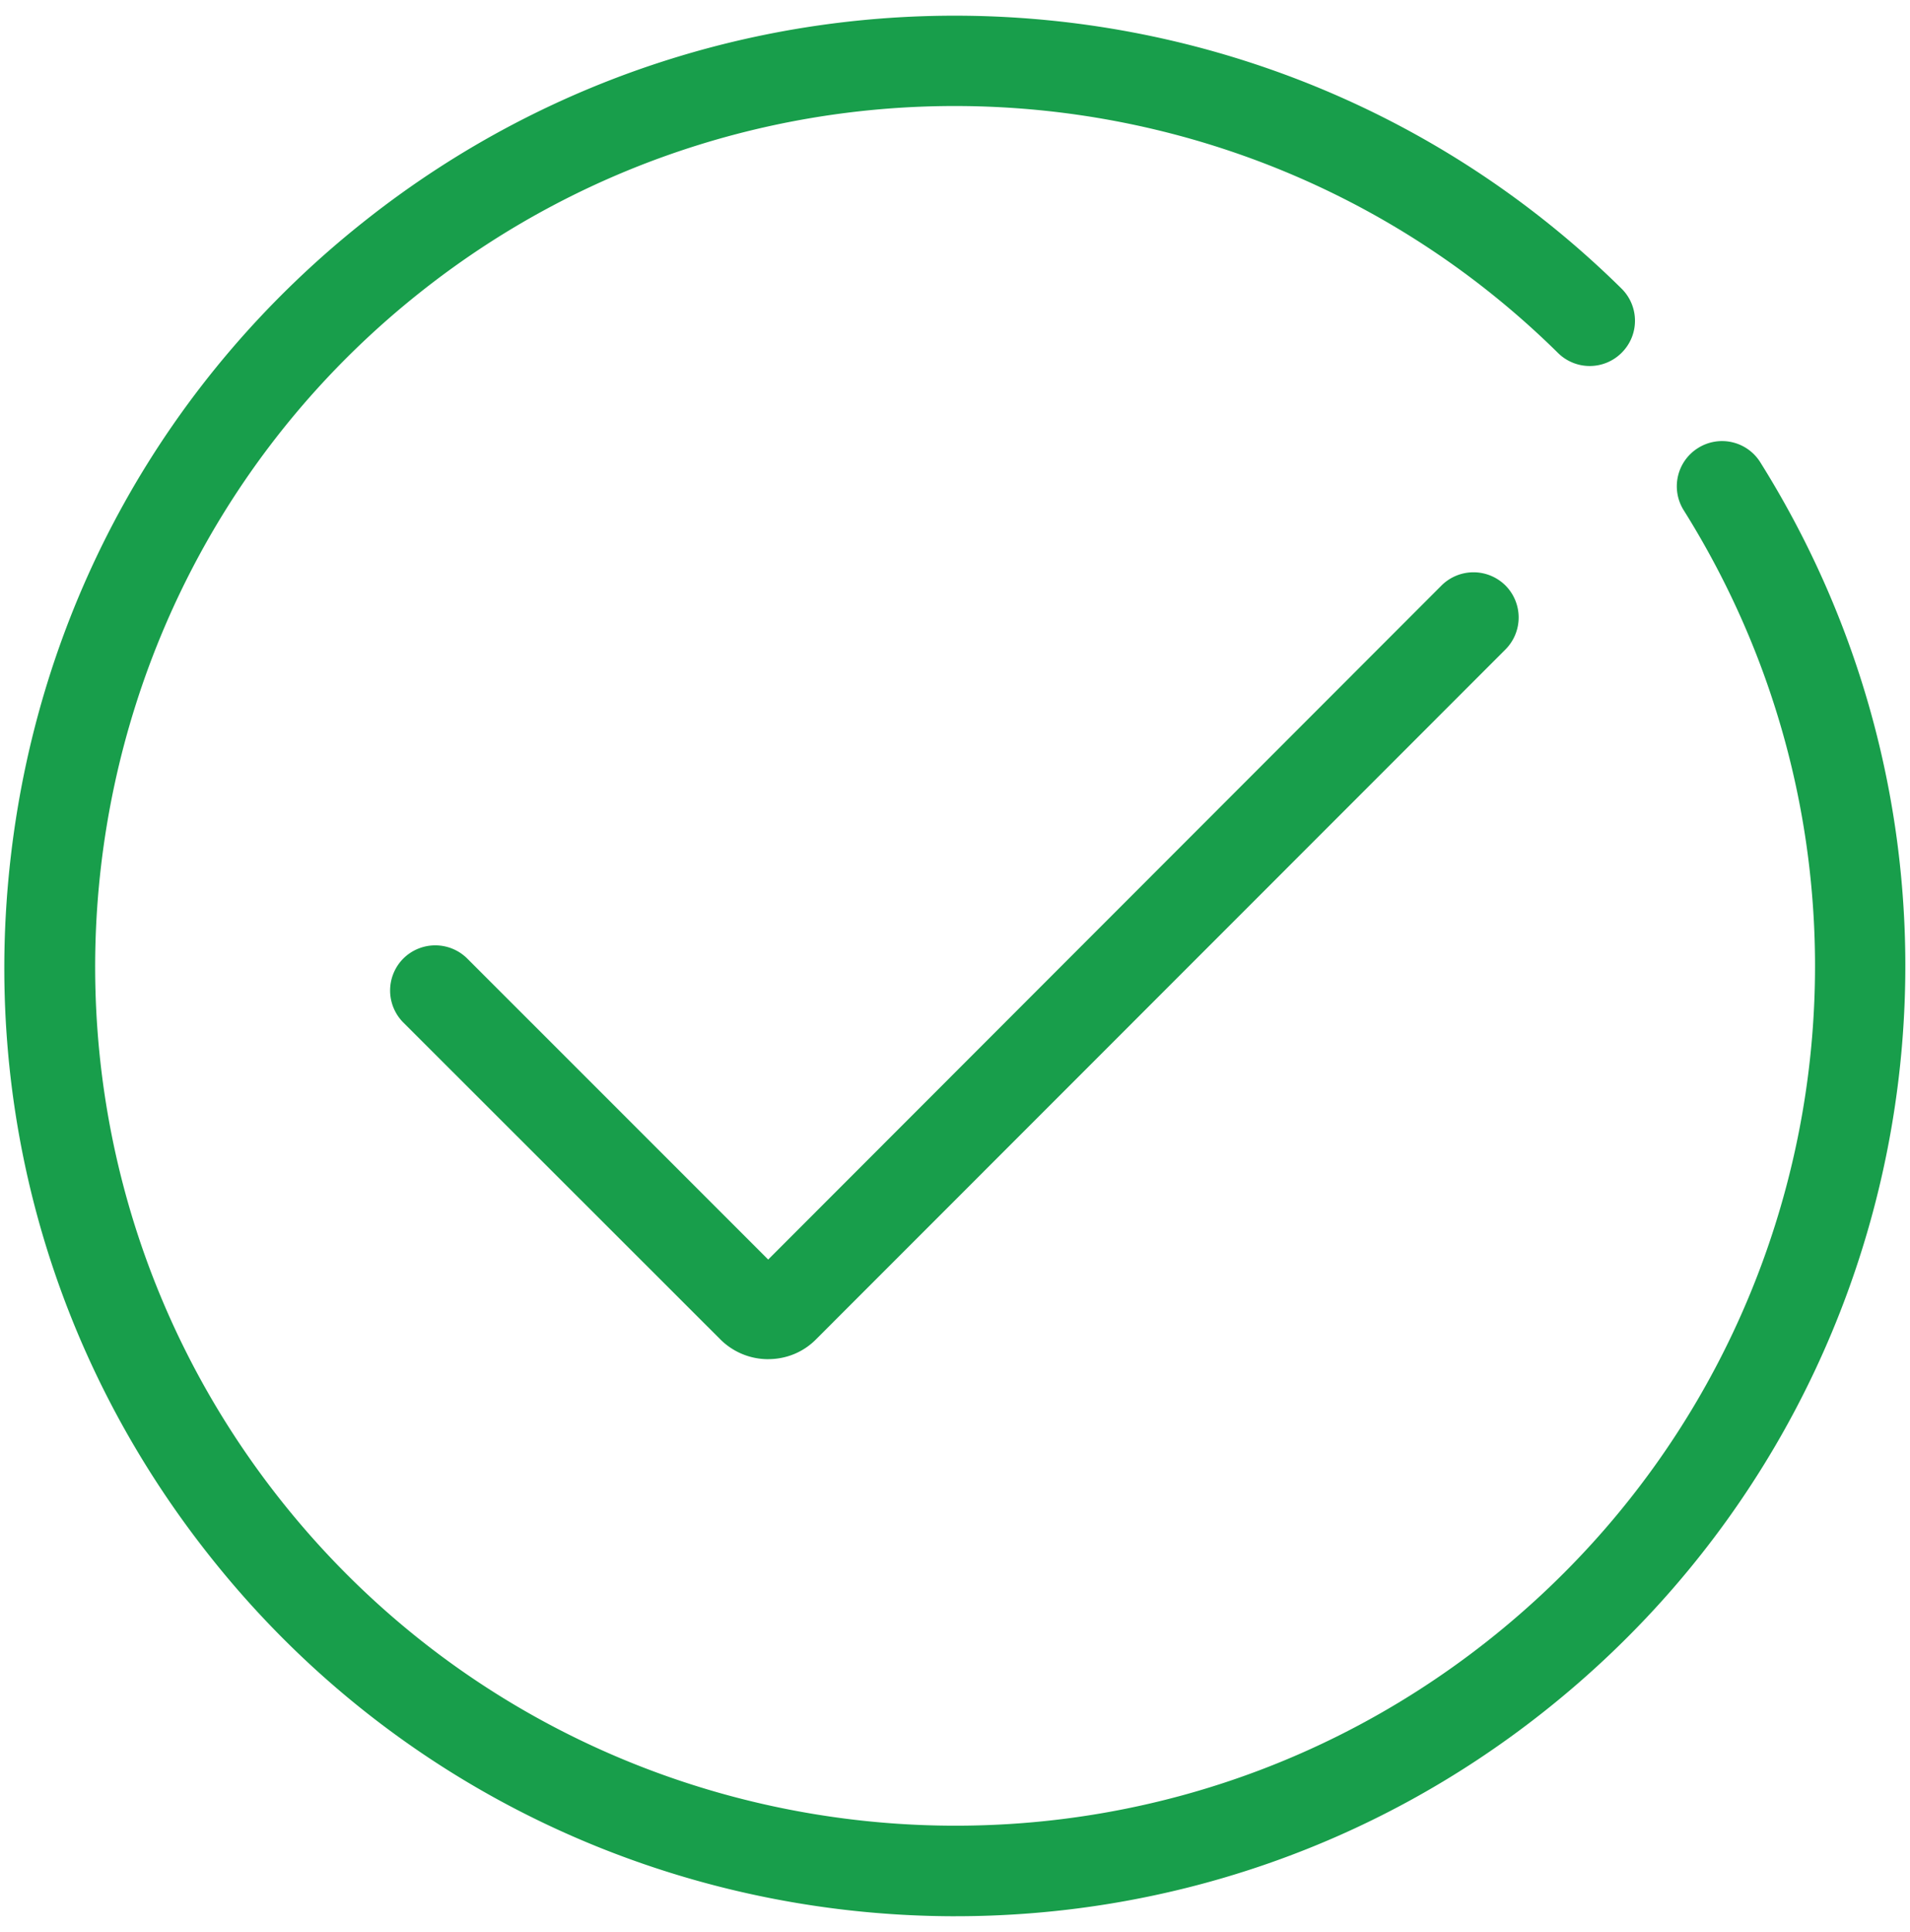
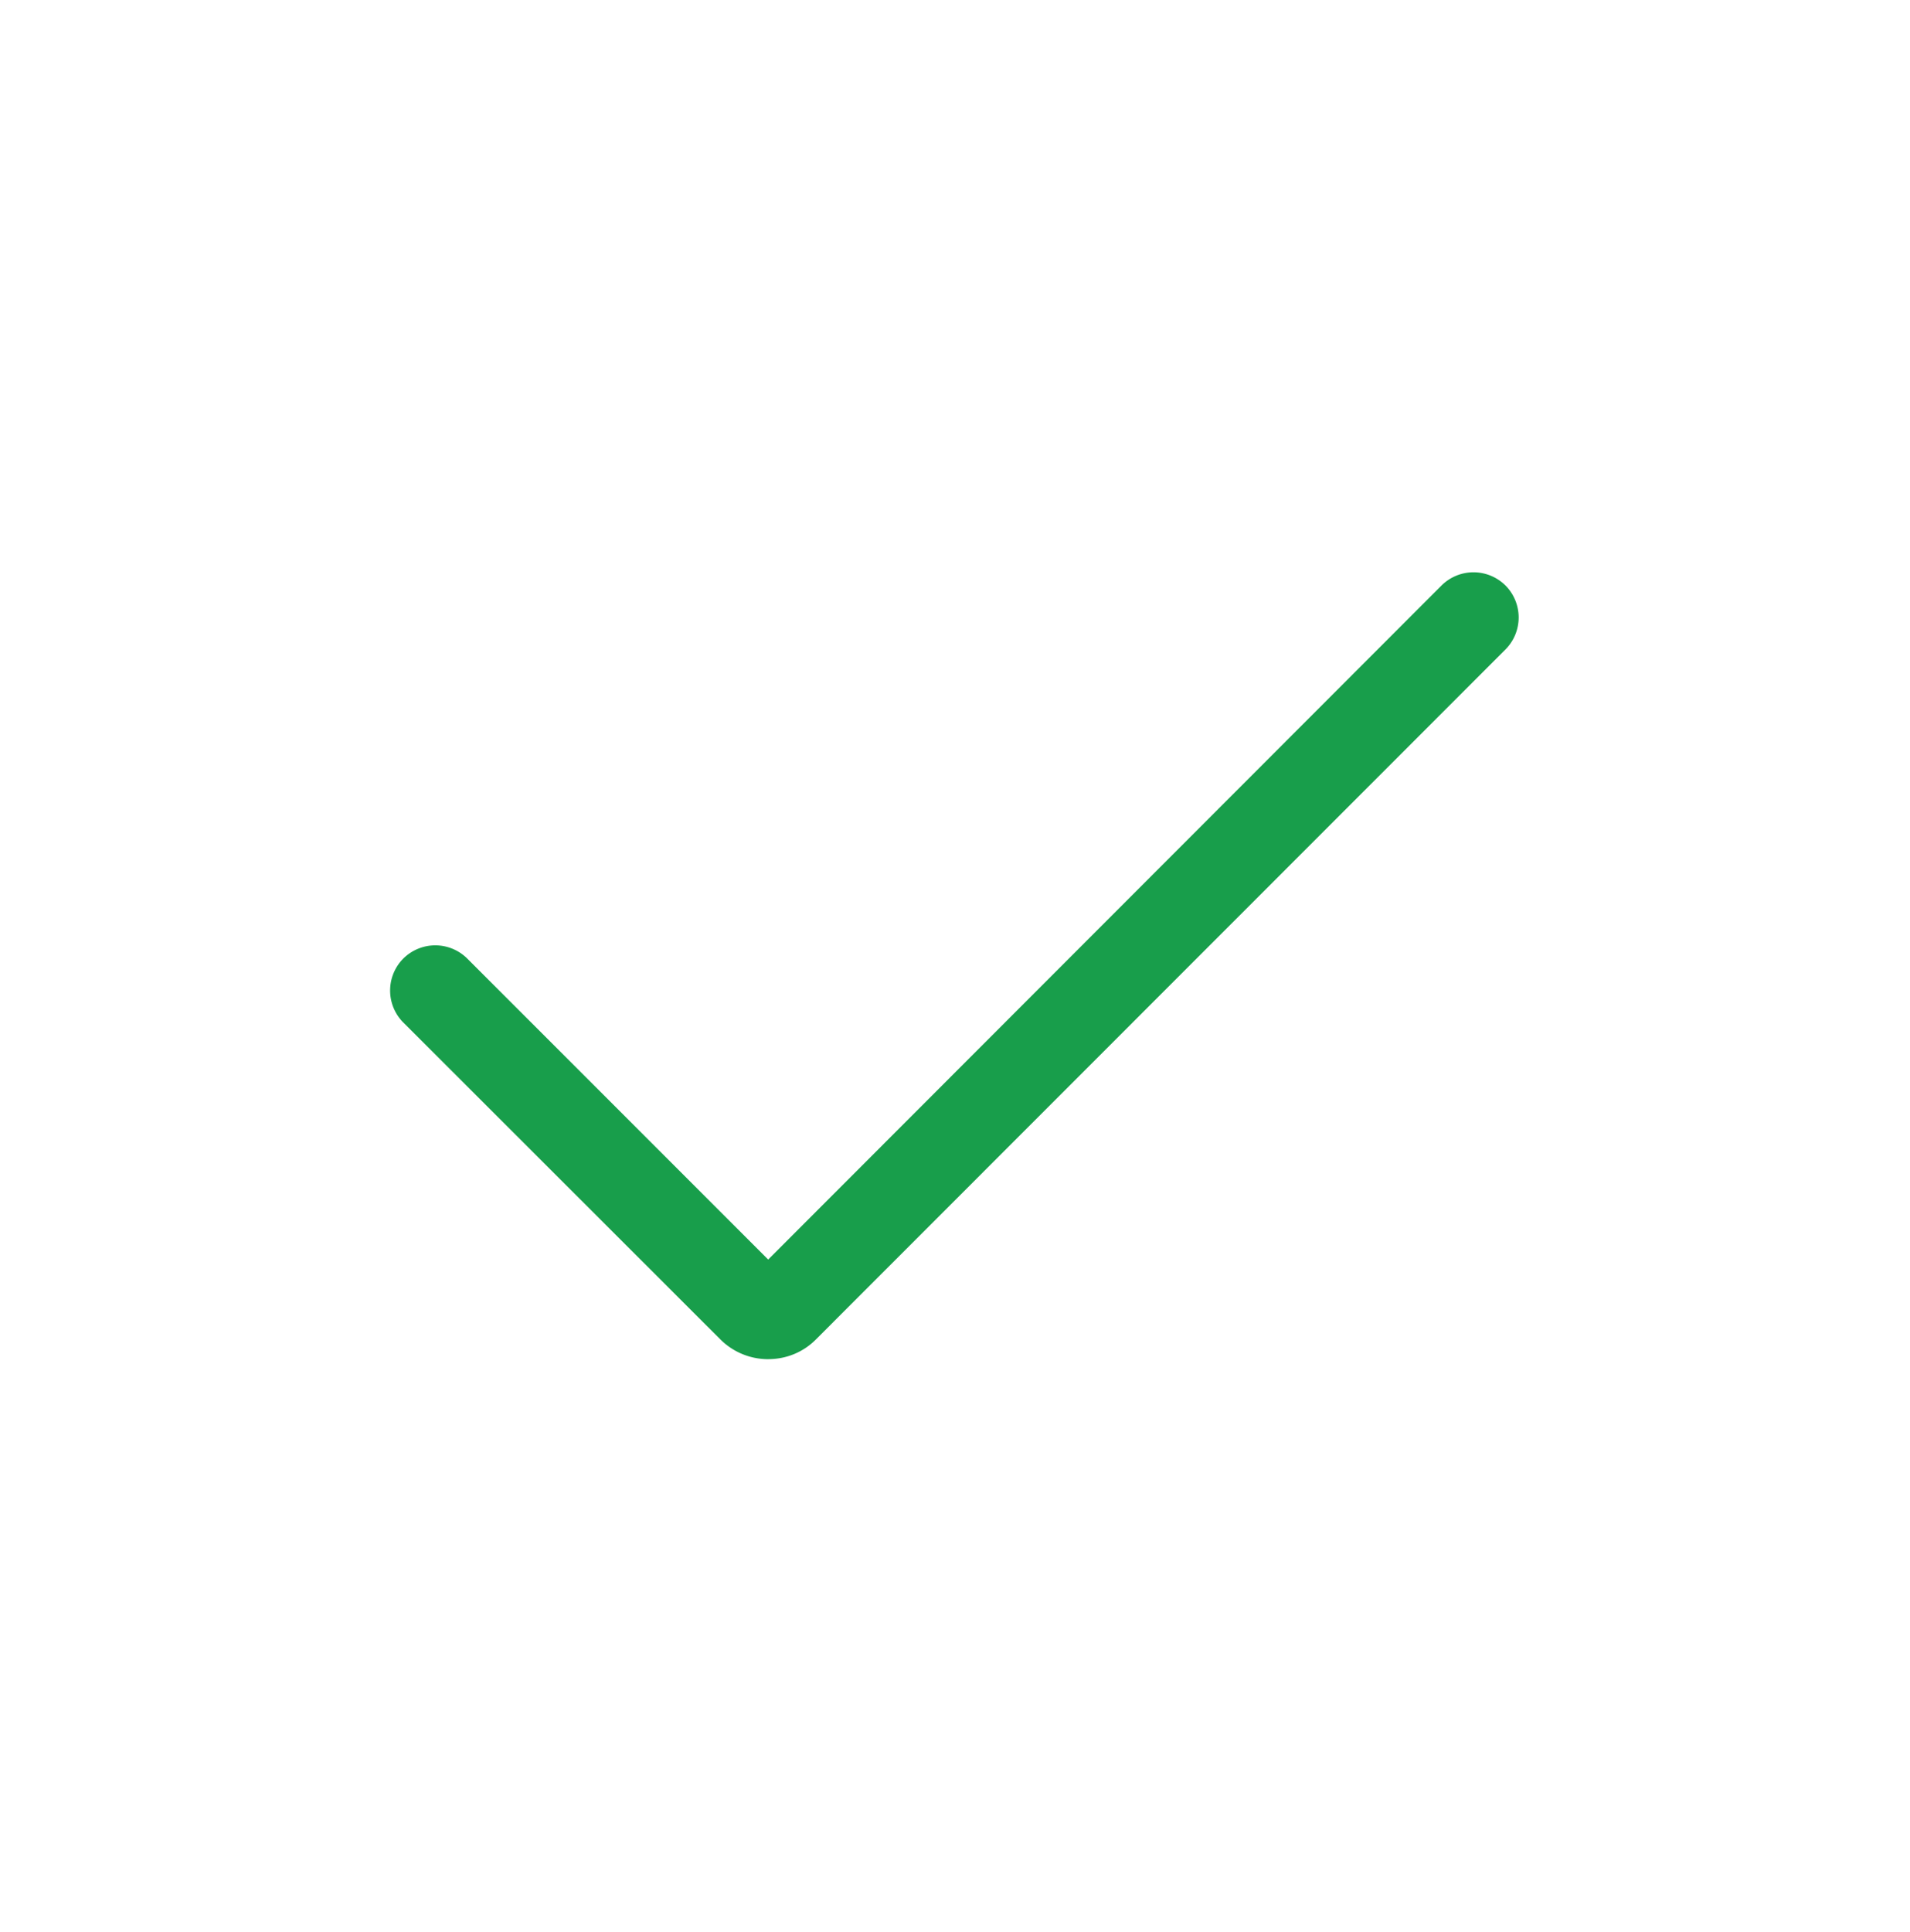
<svg xmlns="http://www.w3.org/2000/svg" width="90" height="91" fill="none">
-   <path d="M45.033 90.266c-13.239 0-26.343-5.824-35.168-16.99C2.439 63.902-.876 52.186.513 40.314 1.9 28.442 7.826 17.802 17.212 10.388c17.696-14 43.142-12.622 59.192 3.203.84.829.851 2.173.022 3.013a2.126 2.126 0 01-3.013.022c-14.526-14.324-37.542-15.568-53.558-2.9C2.327 27.58-.652 53.116 13.202 70.633 27.057 88.15 52.582 91.14 70.11 77.286 86.35 64.45 90.314 41.558 79.34 24.04a2.124 2.124 0 01.671-2.935 2.124 2.124 0 012.935.672c12.13 19.365 7.739 44.666-10.204 58.856-8.187 6.485-17.976 9.632-27.708 9.632z" fill="#189E4B" />
  <path d="M36.196 64.025a3.187 3.187 0 01-2.262-.941l-14.93-14.918a2.136 2.136 0 010-3.013 2.136 2.136 0 013.013 0l14.18 14.179L67.925 27.58a2.136 2.136 0 013.013 0 2.136 2.136 0 010 3.013l-32.48 32.491c-.594.605-1.4.94-2.263.94z" fill="#189E4B" />
</svg>